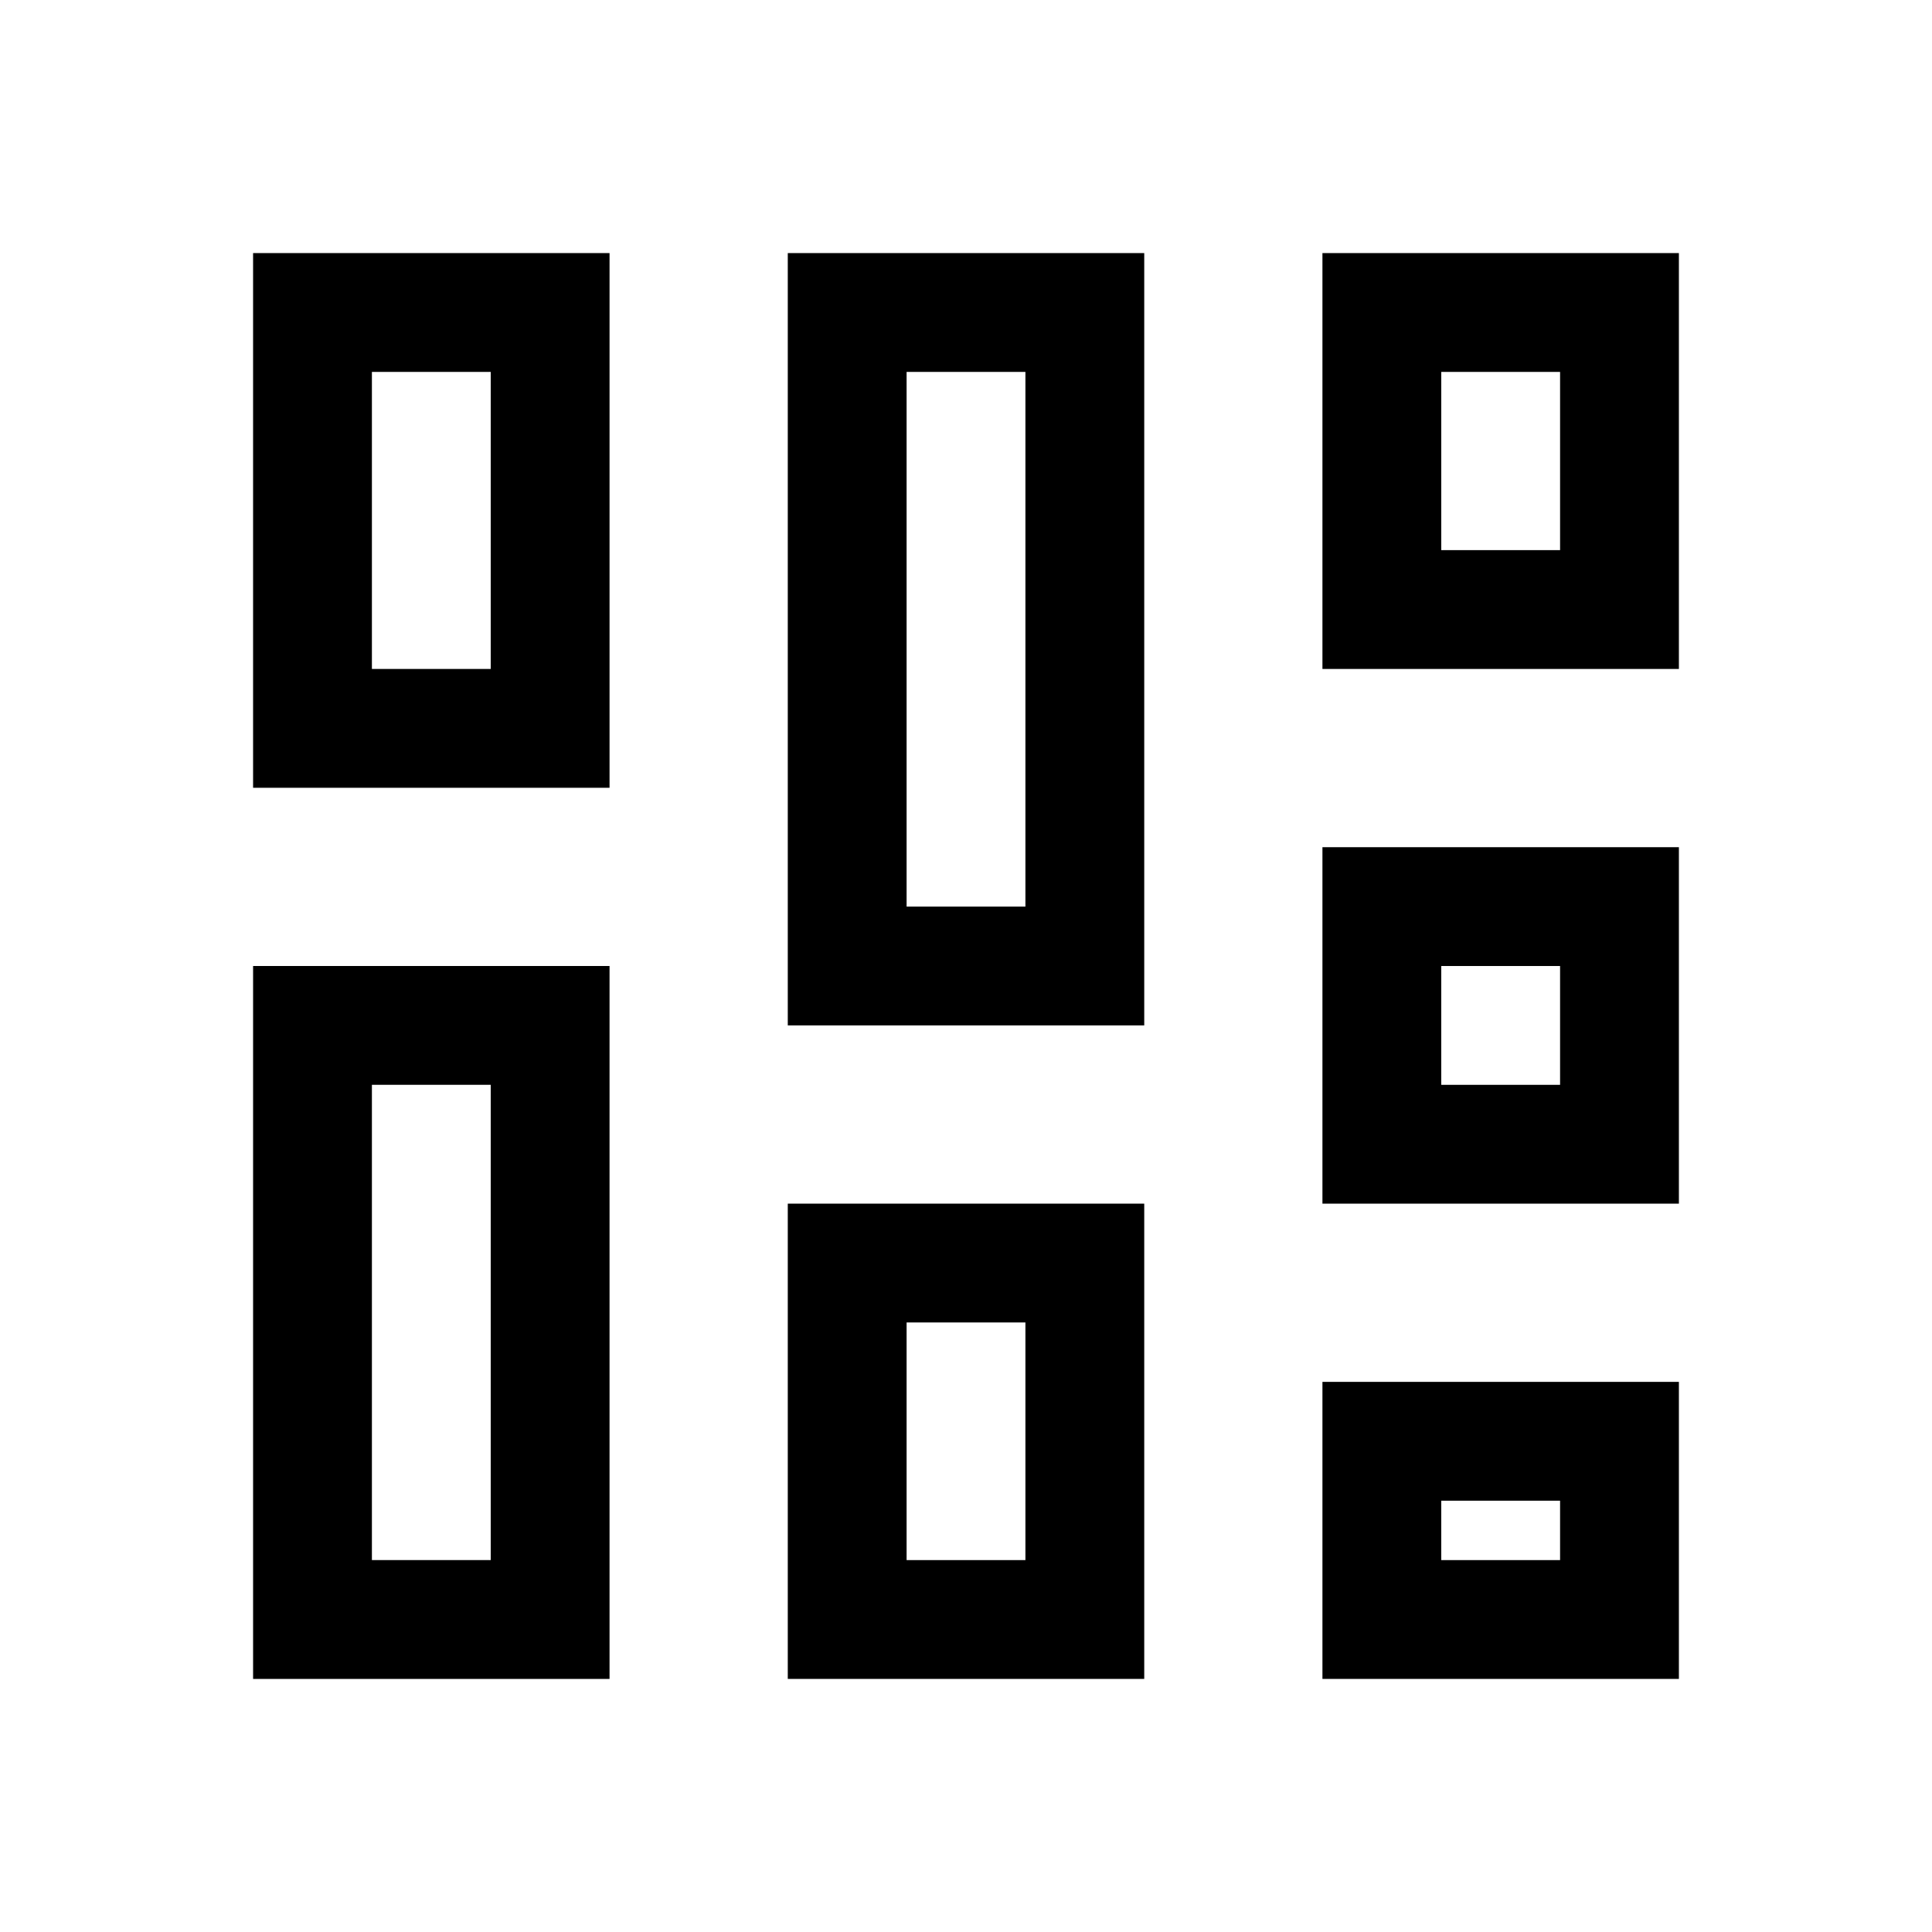
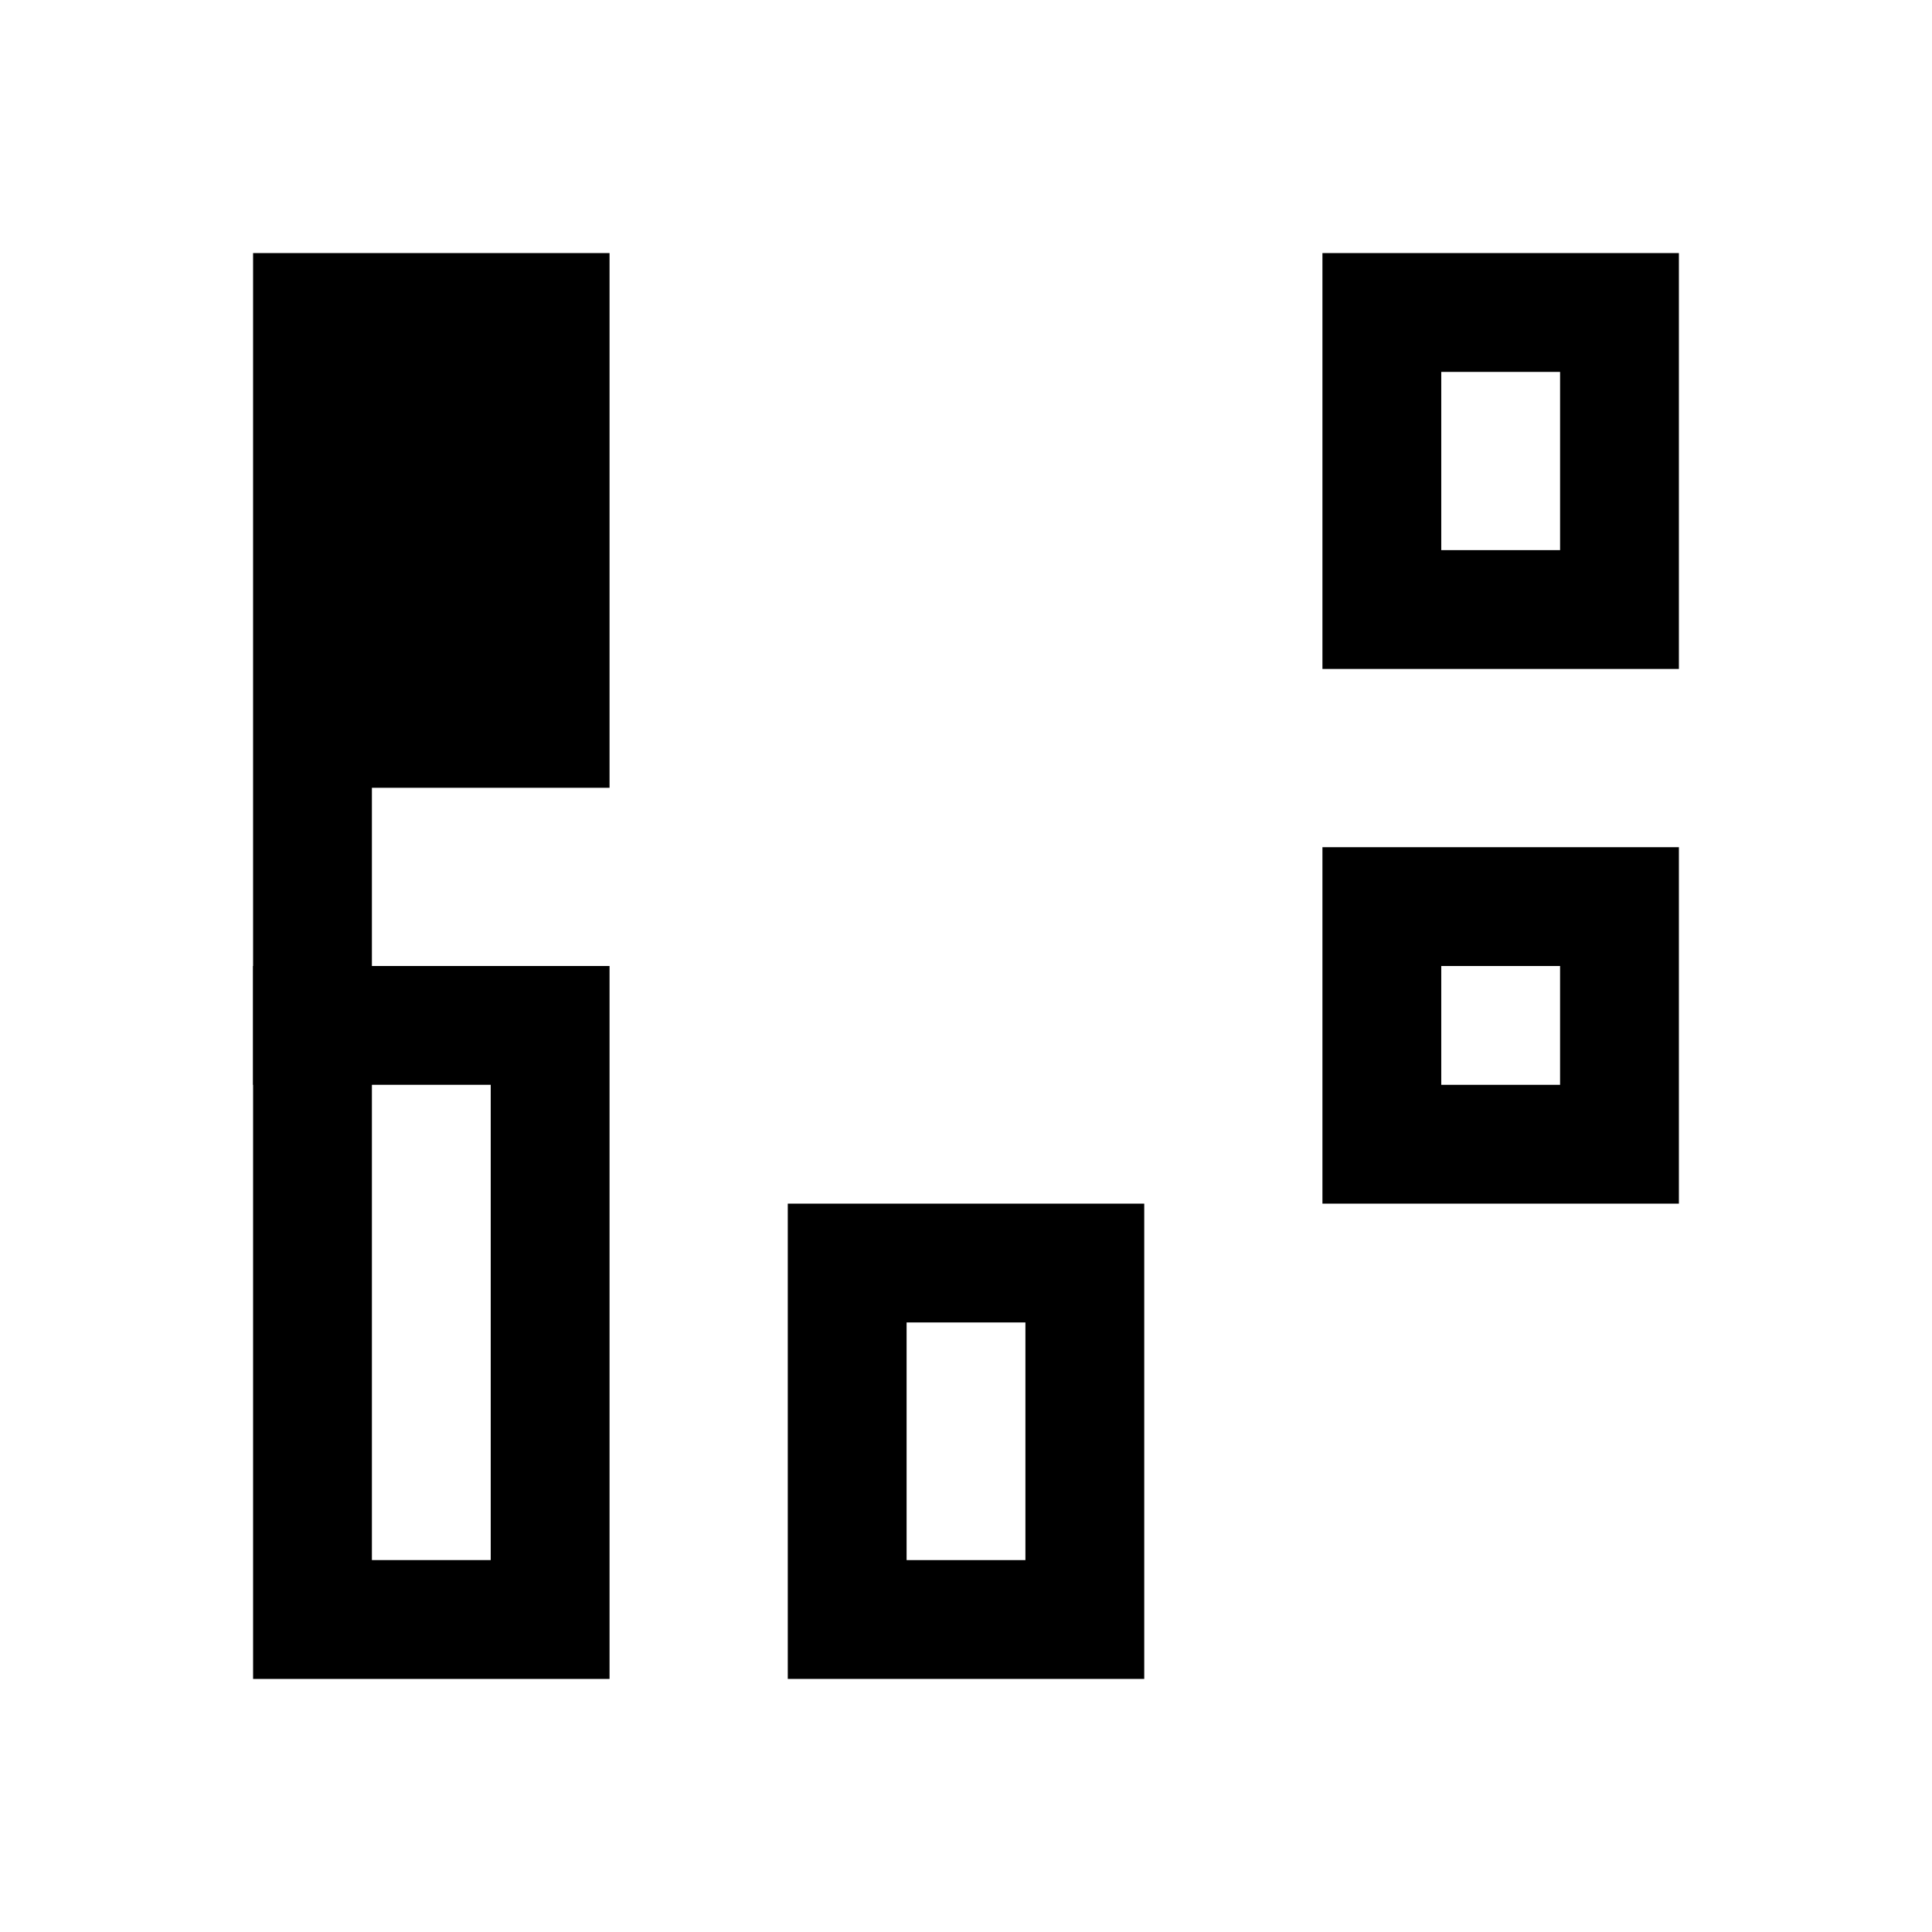
<svg xmlns="http://www.w3.org/2000/svg" fill="#000000" width="800px" height="800px" version="1.1" viewBox="144 144 512 512">
  <g>
-     <path d="m211.07 352.77h94.465v-141.7h-94.465zm31.488-110.21h31.488v78.719h-31.488z" />
+     <path d="m211.07 352.77h94.465v-141.7h-94.465zh31.488v78.719h-31.488z" />
    <path d="m211.07 588.93h94.465v-188.93h-94.465zm31.488-157.44h31.488v125.95l-31.488-0.004z" />
-     <path d="m352.77 415.74h94.465v-204.67h-94.465zm31.488-173.18h31.488v141.7h-31.488z" />
    <path d="m352.77 588.93h94.465v-125.95h-94.465zm31.488-94.465h31.488v62.977h-31.488z" />
    <path d="m494.46 211.07v110.21h94.465v-110.21zm62.977 78.719h-31.488v-47.23h31.488z" />
    <path d="m494.46 462.98h94.465v-94.465h-94.465zm31.488-62.977h31.488v31.488h-31.488z" />
-     <path d="m494.46 588.93h94.465v-78.719h-94.465zm31.488-47.23h31.488v15.742h-31.488z" />
  </g>
</svg>